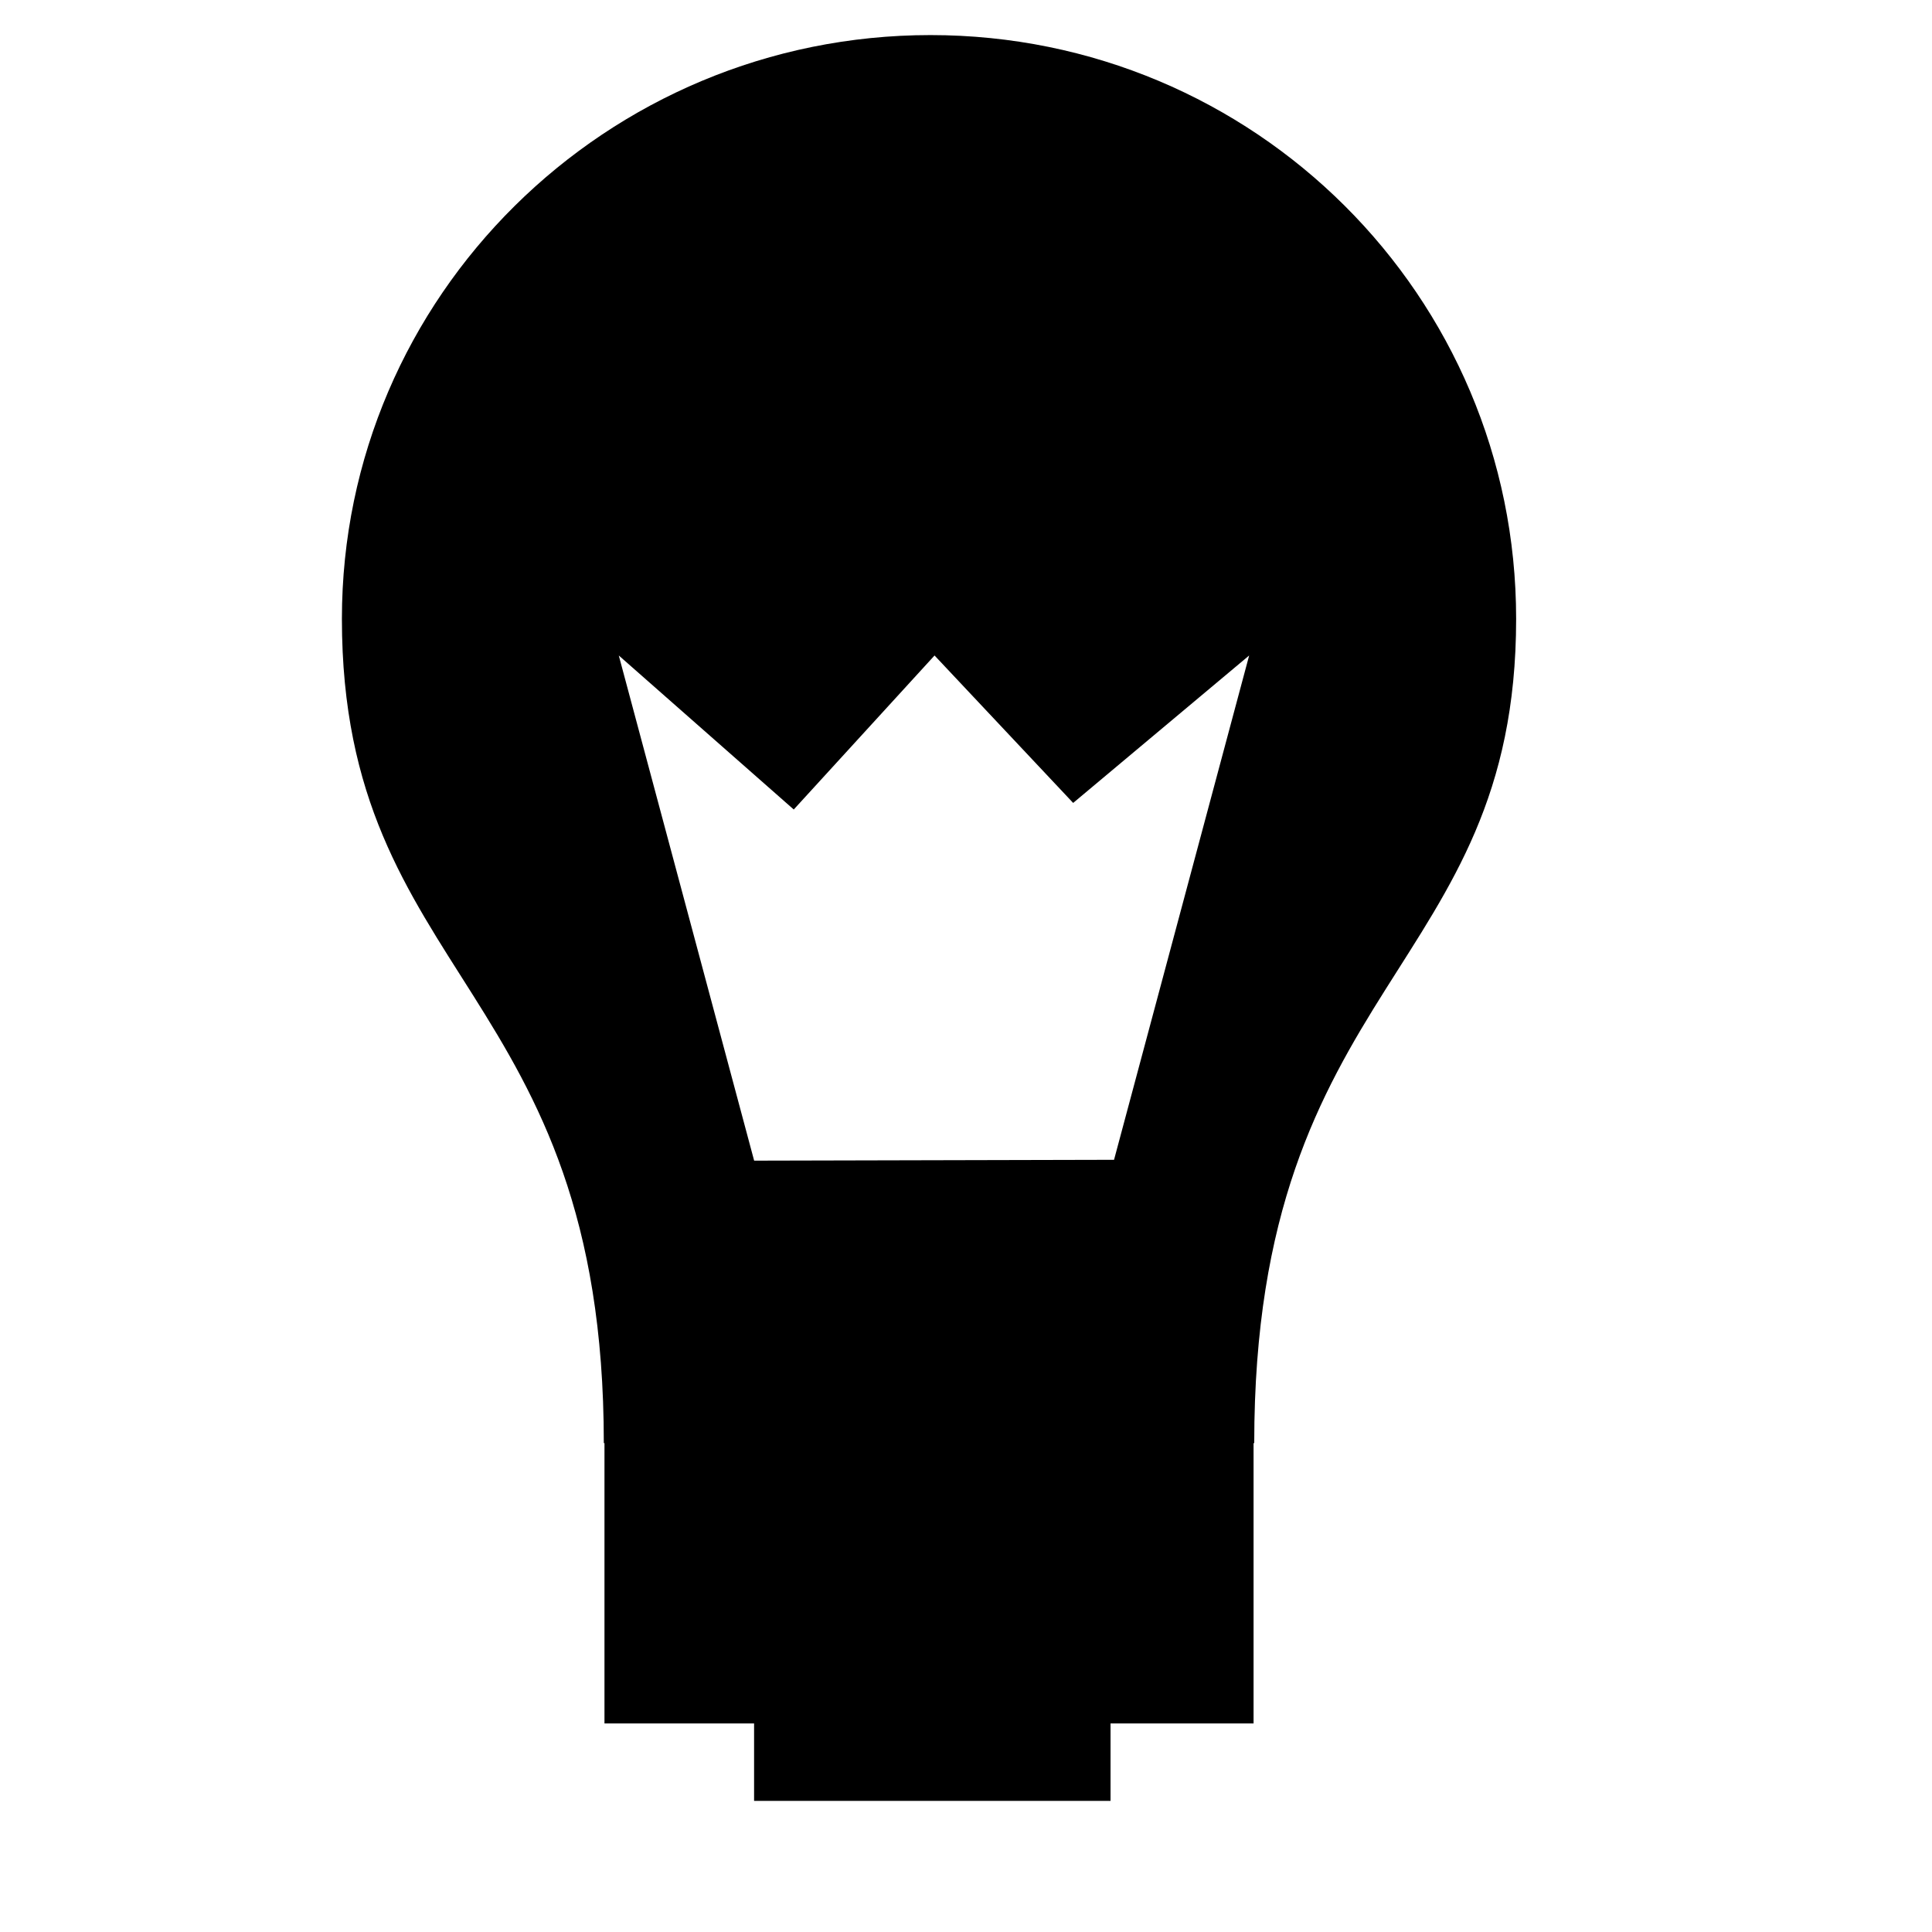
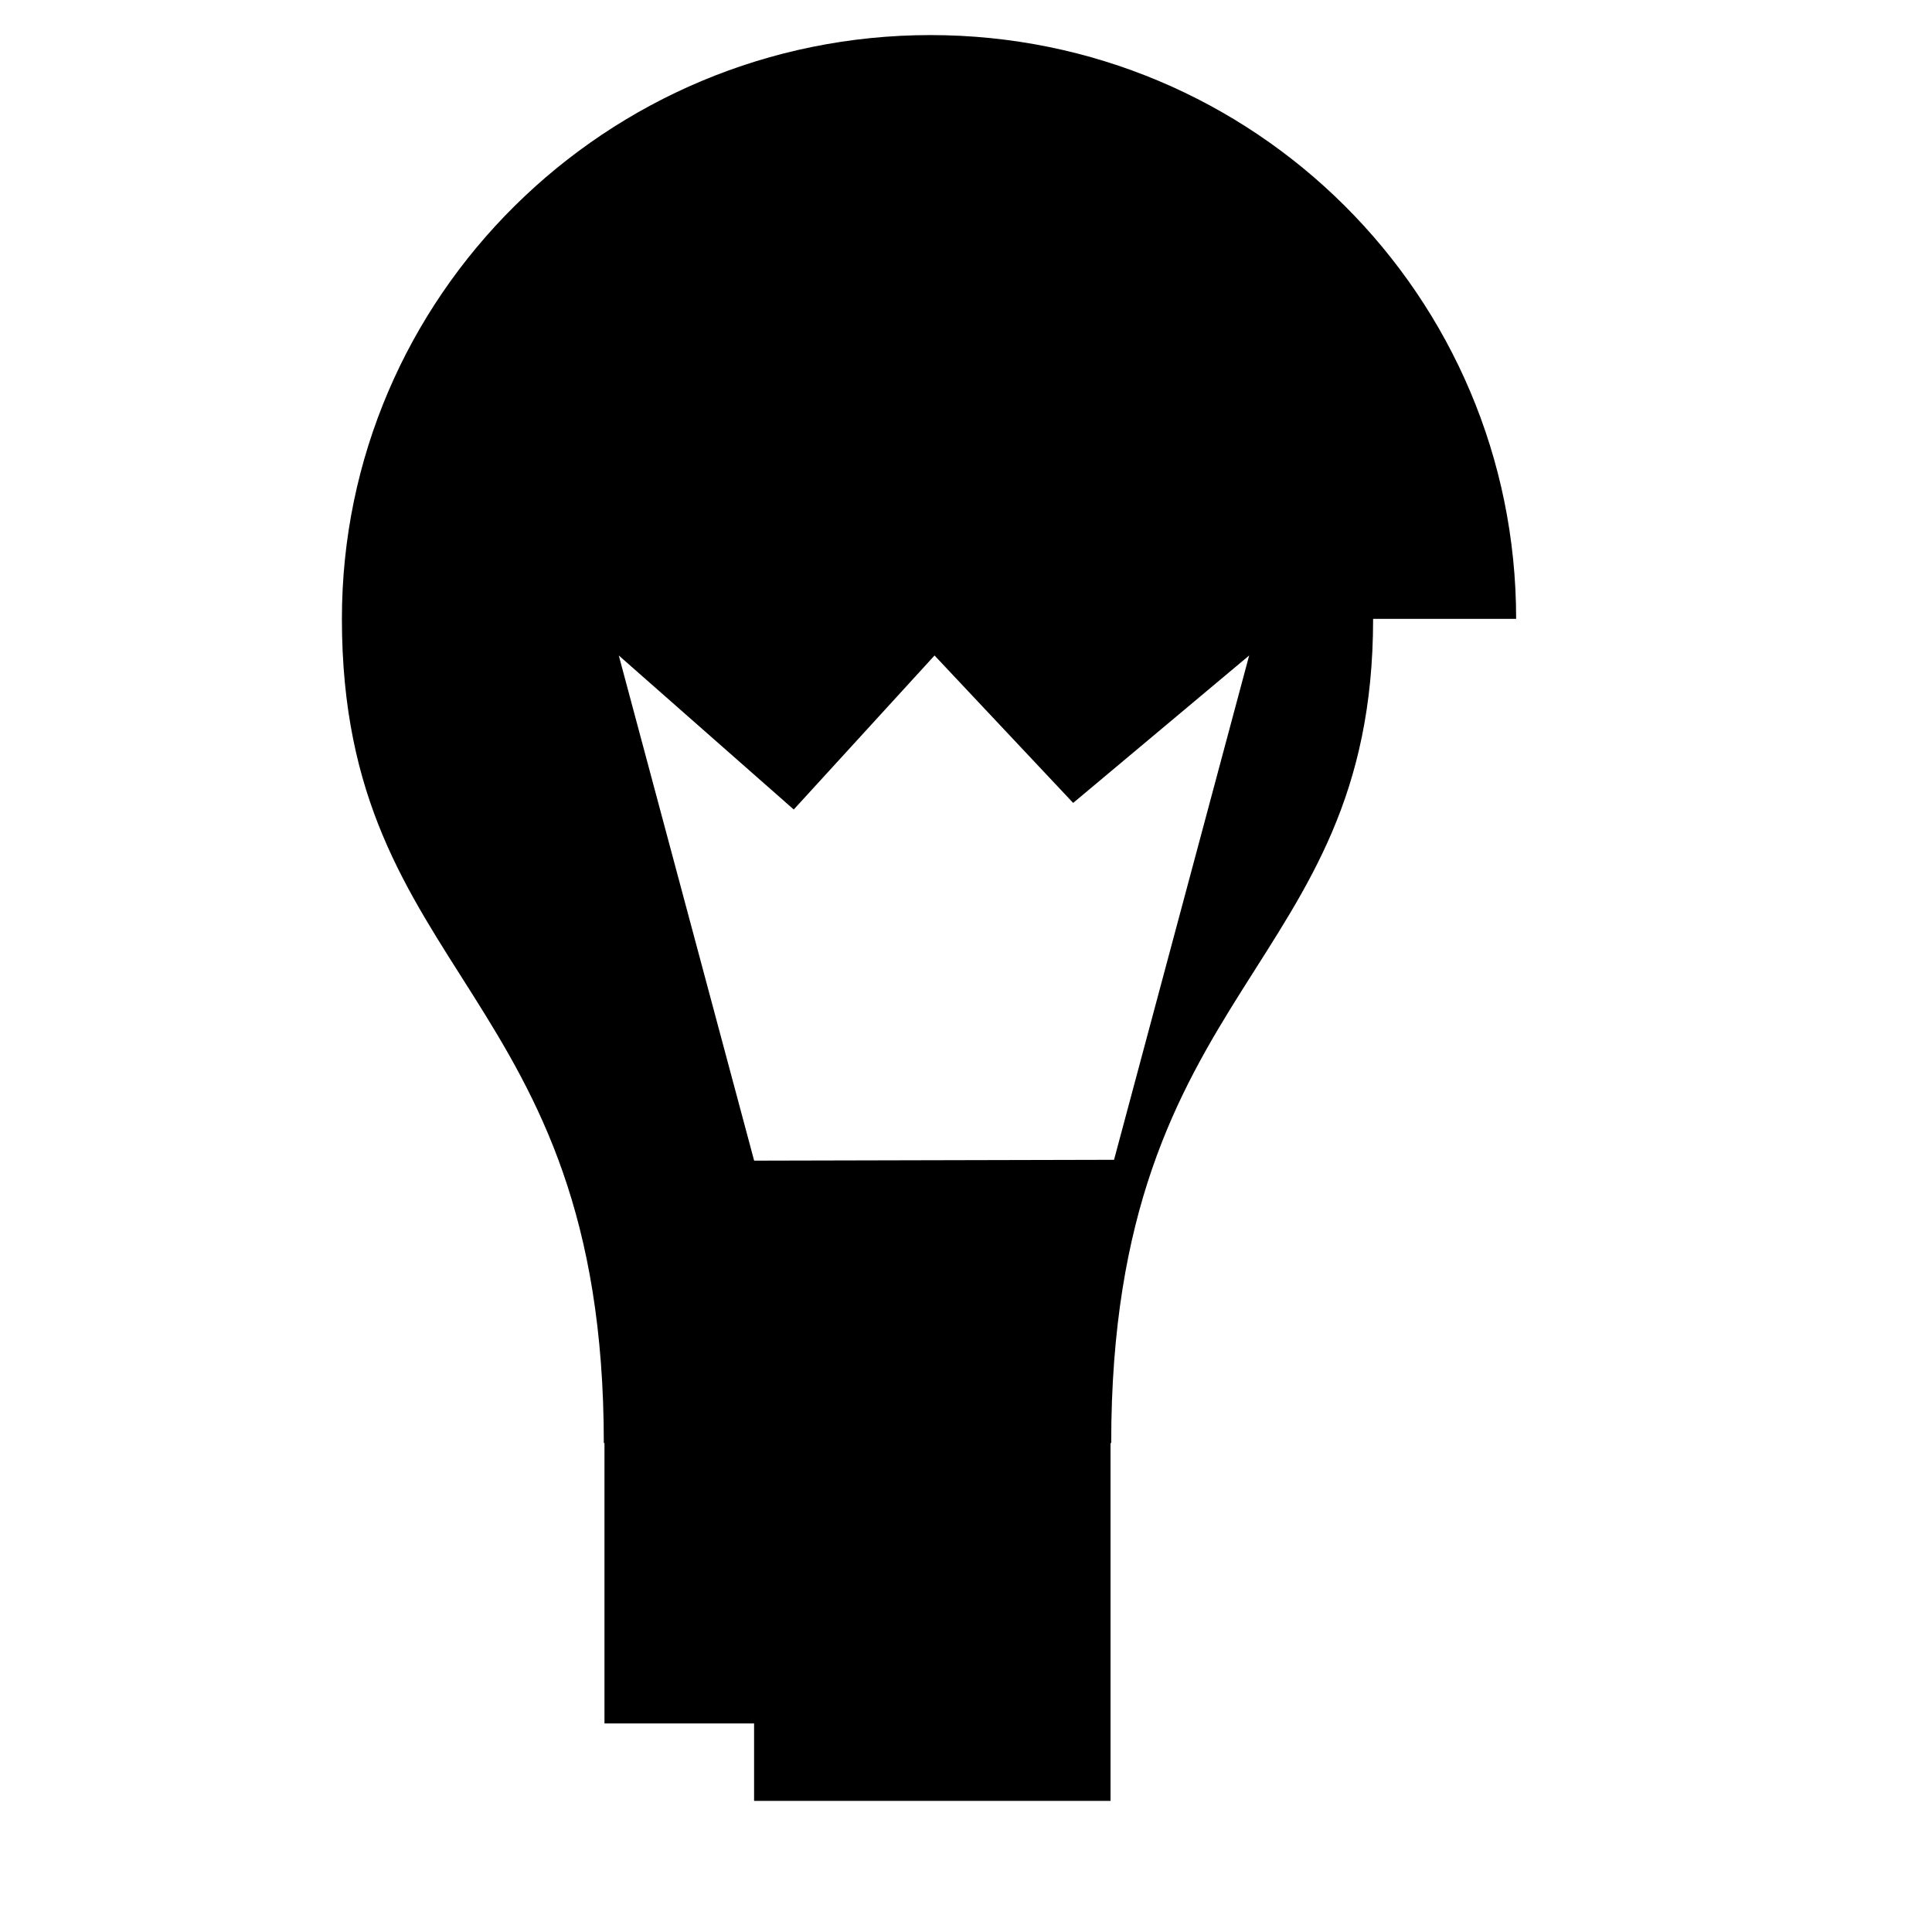
<svg xmlns="http://www.w3.org/2000/svg" fill="#000000" width="800px" height="800px" viewBox="0 0 32 32" version="1.1">
  <title>light-bulb</title>
-   <path d="M25.112 10.25c0-5.348-4.335-9.669-9.7-9.669s-9.749 4.321-9.749 9.669c0 5.976 4.338 6.085 4.338 13.653h0.011v4.643h2.478v1.282h5.904v-1.282h2.369v-4.643h0.011c0-7.669 4.338-7.797 4.338-13.653zM13.147 13.408l2.332-2.551 2.296 2.442 2.915-2.442-2.238 8.353-5.961 0.014-2.242-8.367 2.898 2.551z" />
+   <path d="M25.112 10.25c0-5.348-4.335-9.669-9.7-9.669s-9.749 4.321-9.749 9.669c0 5.976 4.338 6.085 4.338 13.653h0.011v4.643h2.478v1.282h5.904v-1.282v-4.643h0.011c0-7.669 4.338-7.797 4.338-13.653zM13.147 13.408l2.332-2.551 2.296 2.442 2.915-2.442-2.238 8.353-5.961 0.014-2.242-8.367 2.898 2.551z" />
</svg>